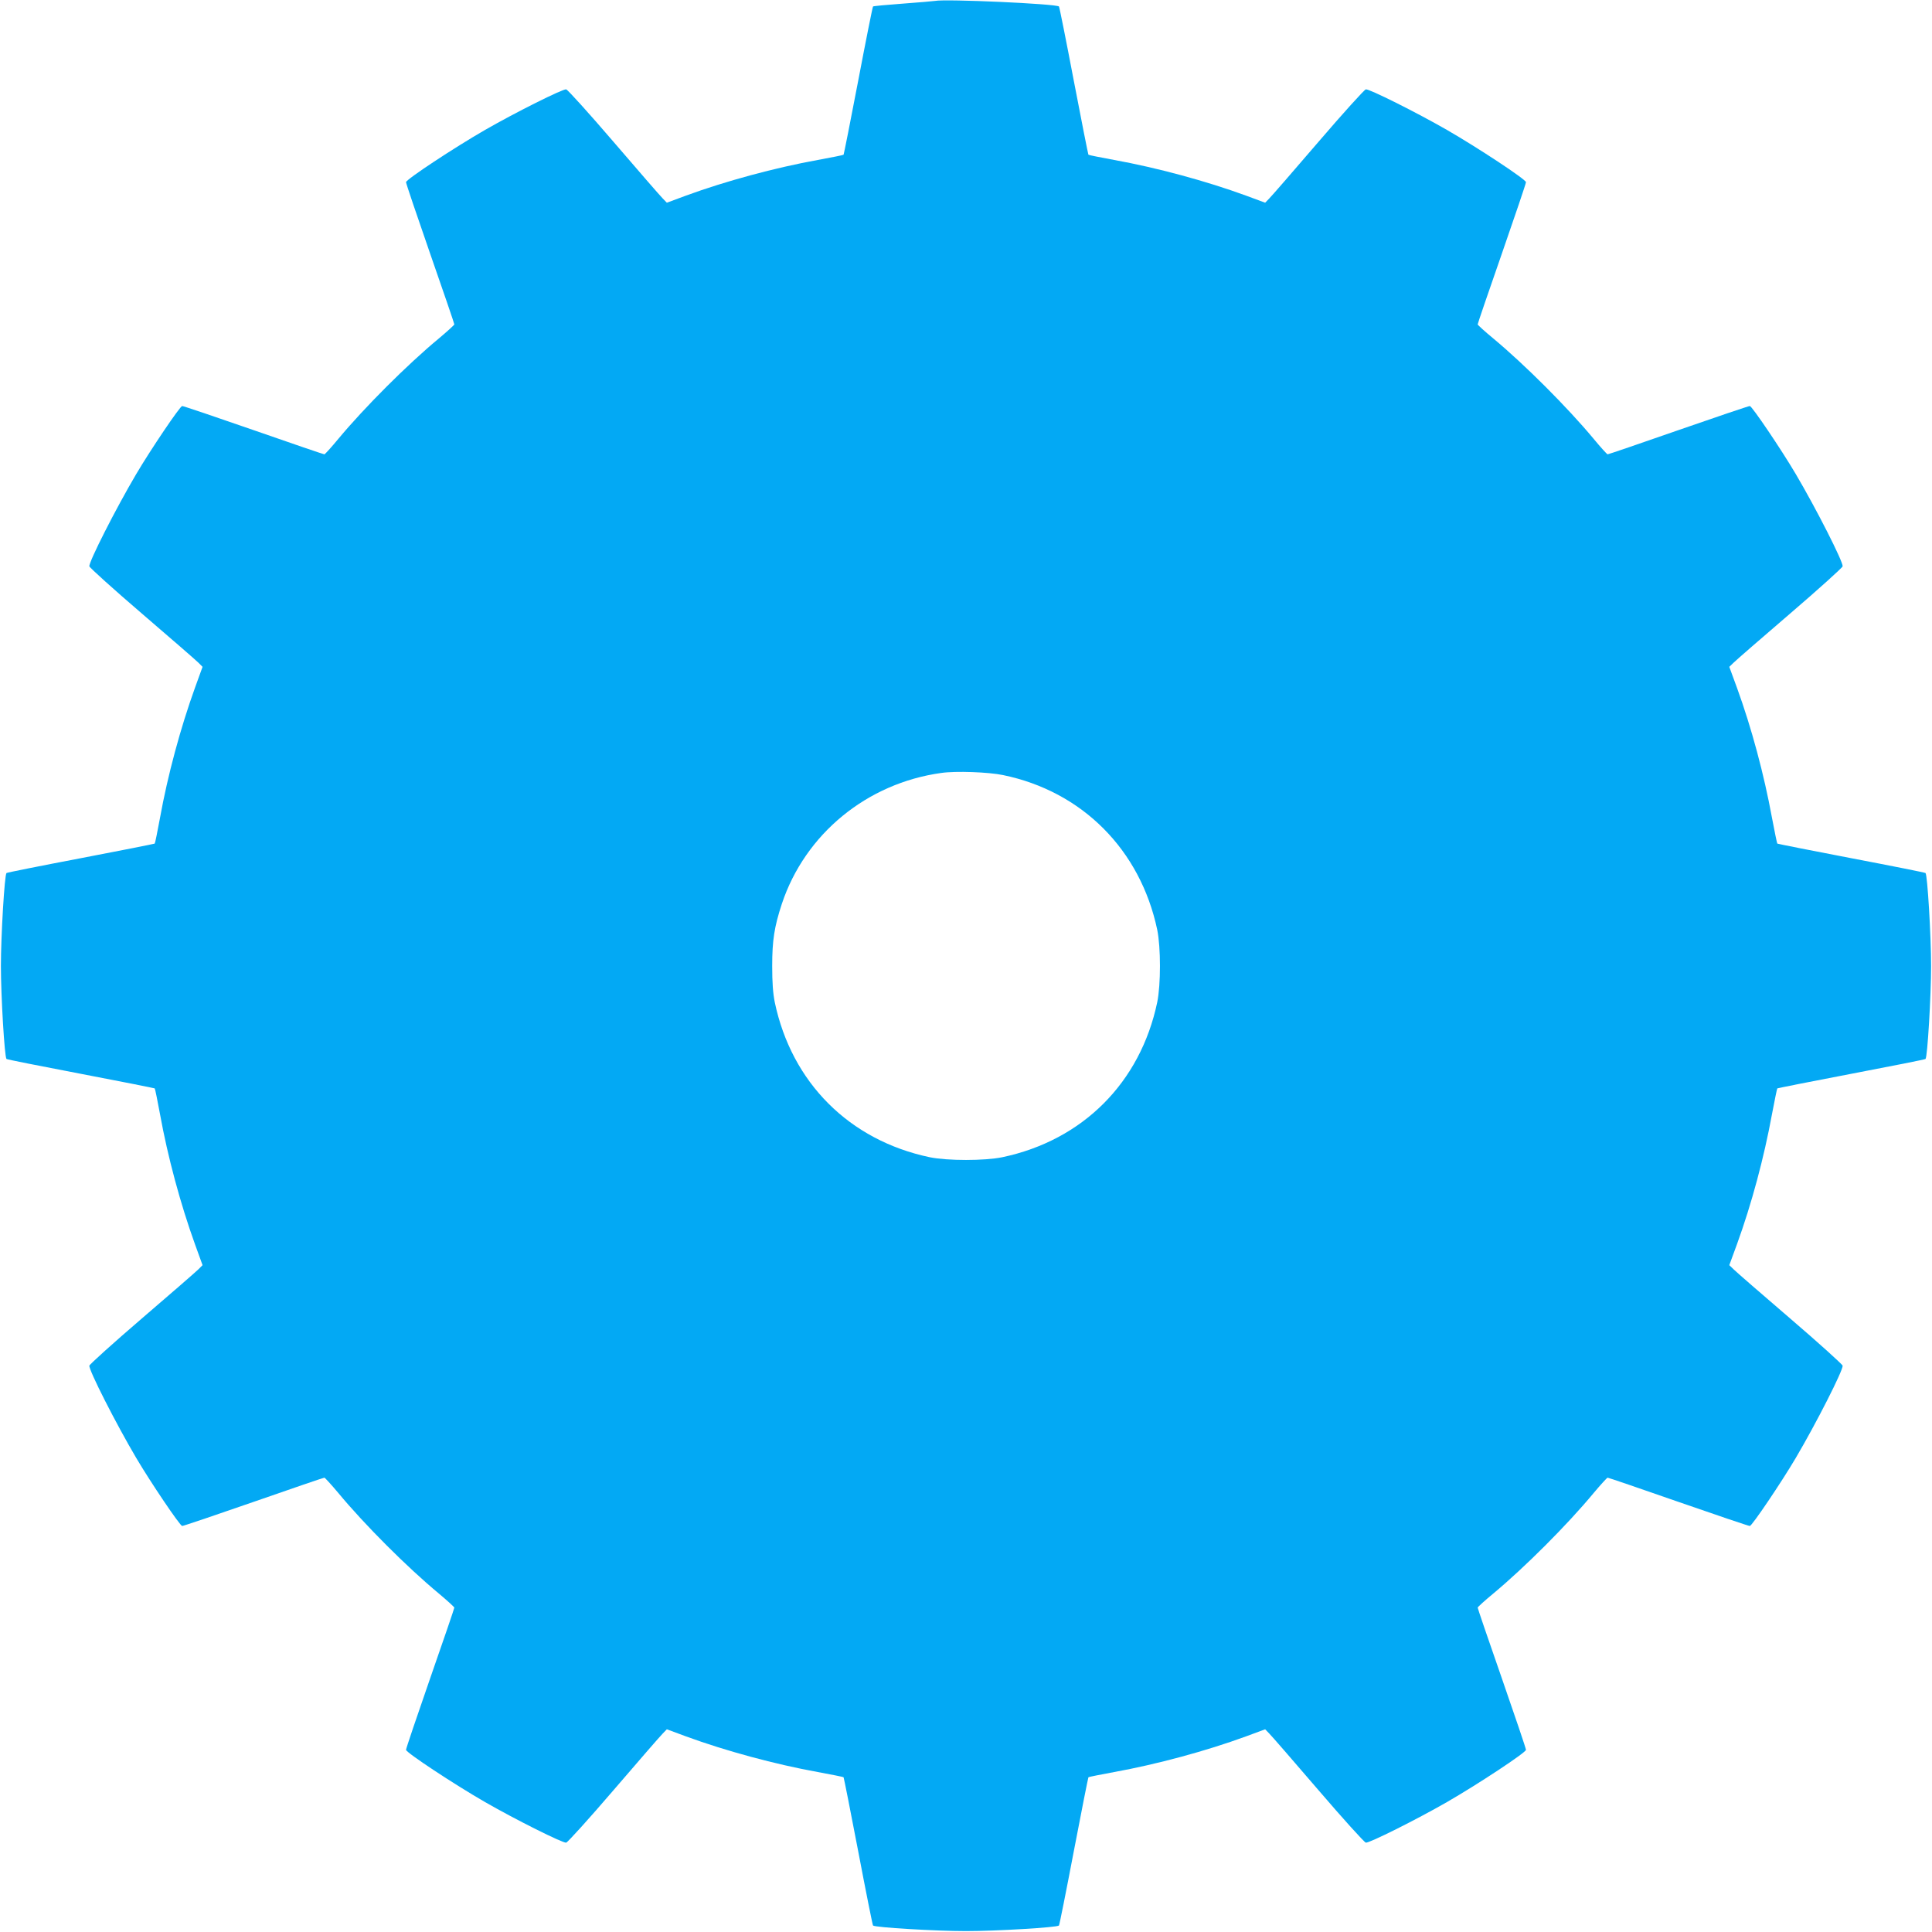
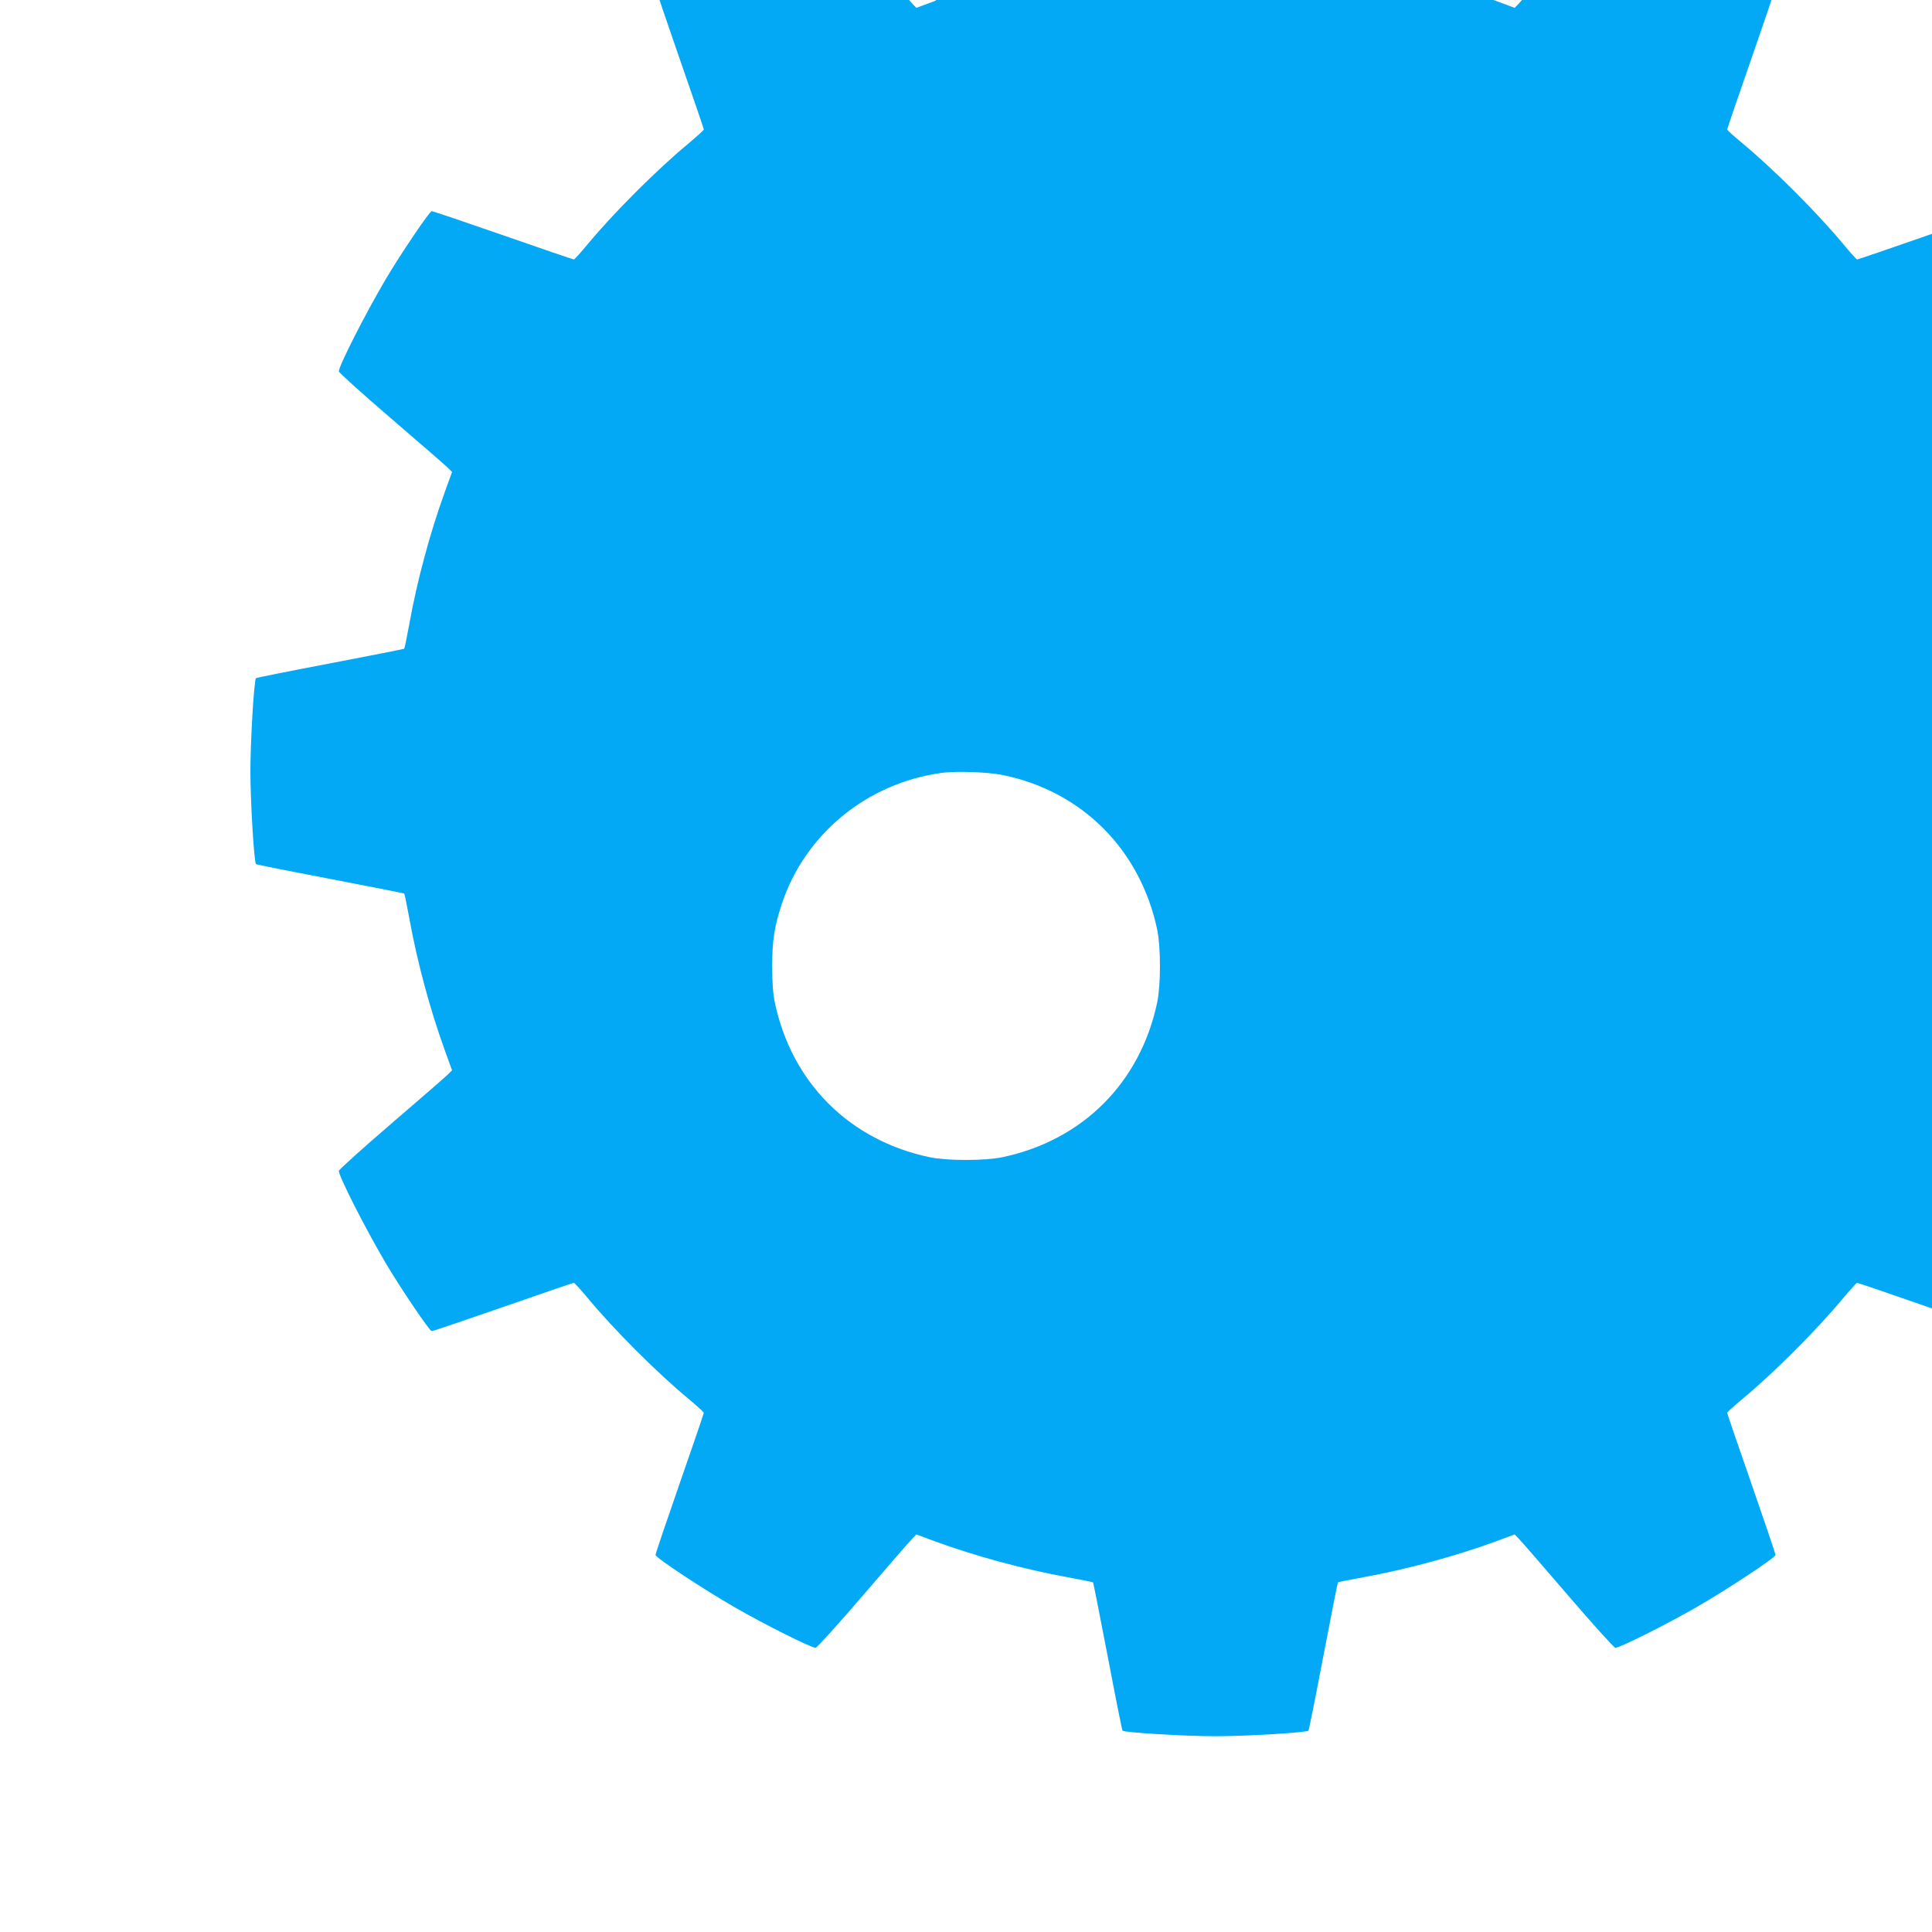
<svg xmlns="http://www.w3.org/2000/svg" version="1.0" width="1280pt" height="1280pt" viewBox="0 0 1280 1280" preserveAspectRatio="xMidYMid meet">
  <g transform="translate(0,1280) scale(0.1,-0.1)" fill="#03a9f4" stroke="none">
-     <path d="M6195 12794 c-11 -2 -107 -10 -213 -18 -107 -8 -196 -16 -198 -19 -3 -3 -47 -223 -98 -491 -51 -267 -95 -488 -97 -491 -3 -3 -81 -18 -172 -35 -281 -51 -608 -139 -875 -237 l-124 -46 -28 29 c-16 16 -162 184 -325 374 -163 190 -304 346 -314 348 -22 4 -334 -152 -536 -268 -205 -118 -525 -329 -525 -347 0 -8 72 -221 160 -474 88 -252 160 -463 160 -468 0 -4 -46 -46 -102 -93 -209 -173 -493 -457 -666 -665 -47 -57 -89 -103 -93 -103 -5 0 -216 72 -468 160 -253 88 -466 160 -474 160 -14 0 -209 -289 -304 -450 -137 -232 -315 -583 -311 -612 2 -9 158 -150 348 -313 190 -163 358 -309 374 -325 l28 -28 -50 -138 c-96 -266 -181 -580 -232 -863 -17 -91 -32 -167 -35 -170 -3 -2 -224 -46 -491 -97 -268 -51 -488 -95 -491 -98 -13 -12 -37 -418 -37 -616 0 -197 24 -604 37 -616 2 -3 223 -47 491 -98 267 -51 488 -95 491 -97 3 -3 18 -79 35 -170 51 -283 136 -597 232 -863 l50 -138 -28 -28 c-16 -16 -184 -162 -374 -325 -190 -163 -346 -304 -348 -313 -4 -29 174 -380 311 -612 95 -161 290 -450 304 -450 8 0 221 72 474 160 252 88 463 160 468 160 4 0 46 -46 93 -102 173 -209 457 -493 666 -666 56 -47 102 -89 102 -93 0 -5 -72 -216 -160 -468 -88 -253 -160 -466 -160 -474 0 -18 320 -229 525 -347 202 -116 514 -272 536 -268 10 2 151 158 314 348 163 190 309 358 325 374 l28 29 124 -46 c267 -98 594 -186 875 -237 91 -17 169 -32 172 -35 2 -3 46 -224 97 -491 51 -268 95 -488 98 -491 12 -13 417 -37 616 -37 199 0 604 24 616 37 3 3 47 223 98 491 51 267 95 488 97 491 3 3 81 18 172 35 281 51 608 139 875 237 l124 46 28 -29 c16 -16 162 -184 325 -374 163 -190 304 -346 314 -348 22 -4 334 152 536 268 205 118 525 329 525 347 0 8 -72 221 -160 474 -88 252 -160 463 -160 468 0 4 46 46 103 93 208 173 492 457 665 666 47 56 89 102 93 102 5 0 216 -72 468 -160 253 -88 466 -160 474 -160 14 0 209 289 304 450 137 232 315 583 311 612 -2 9 -158 150 -348 313 -190 163 -358 309 -374 325 l-29 28 51 139 c97 267 179 573 232 862 17 91 33 167 35 170 3 2 224 46 491 97 268 51 489 95 491 98 13 12 37 419 37 616 0 198 -24 604 -37 616 -3 3 -223 47 -491 98 -267 51 -488 95 -491 97 -2 3 -18 79 -35 170 -53 289 -135 595 -232 862 l-51 139 29 28 c16 16 184 162 374 325 190 163 346 304 348 313 4 29 -174 380 -311 612 -95 161 -290 450 -304 450 -8 0 -221 -72 -474 -160 -252 -88 -463 -160 -468 -160 -4 0 -46 46 -93 103 -173 208 -457 492 -665 665 -57 47 -103 89 -103 93 0 5 72 216 160 468 88 253 160 466 160 474 0 18 -320 229 -525 347 -202 116 -514 272 -536 268 -10 -2 -151 -158 -314 -348 -163 -190 -309 -358 -325 -374 l-28 -29 -124 46 c-267 98 -594 186 -875 237 -91 17 -169 32 -172 35 -2 3 -46 224 -97 491 -51 268 -95 488 -98 491 -18 18 -754 51 -821 37z m450 -5129 c525 -108 910 -495 1022 -1025 24 -117 24 -363 0 -480 -112 -533 -494 -915 -1027 -1027 -117 -24 -363 -24 -480 0 -533 112 -915 494 -1027 1027 -12 61 -17 129 -17 240 0 170 14 260 64 412 154 463 564 799 1056 867 95 14 313 6 409 -14z" />
+     <path d="M6195 12794 l-124 -46 -28 29 c-16 16 -162 184 -325 374 -163 190 -304 346 -314 348 -22 4 -334 -152 -536 -268 -205 -118 -525 -329 -525 -347 0 -8 72 -221 160 -474 88 -252 160 -463 160 -468 0 -4 -46 -46 -102 -93 -209 -173 -493 -457 -666 -665 -47 -57 -89 -103 -93 -103 -5 0 -216 72 -468 160 -253 88 -466 160 -474 160 -14 0 -209 -289 -304 -450 -137 -232 -315 -583 -311 -612 2 -9 158 -150 348 -313 190 -163 358 -309 374 -325 l28 -28 -50 -138 c-96 -266 -181 -580 -232 -863 -17 -91 -32 -167 -35 -170 -3 -2 -224 -46 -491 -97 -268 -51 -488 -95 -491 -98 -13 -12 -37 -418 -37 -616 0 -197 24 -604 37 -616 2 -3 223 -47 491 -98 267 -51 488 -95 491 -97 3 -3 18 -79 35 -170 51 -283 136 -597 232 -863 l50 -138 -28 -28 c-16 -16 -184 -162 -374 -325 -190 -163 -346 -304 -348 -313 -4 -29 174 -380 311 -612 95 -161 290 -450 304 -450 8 0 221 72 474 160 252 88 463 160 468 160 4 0 46 -46 93 -102 173 -209 457 -493 666 -666 56 -47 102 -89 102 -93 0 -5 -72 -216 -160 -468 -88 -253 -160 -466 -160 -474 0 -18 320 -229 525 -347 202 -116 514 -272 536 -268 10 2 151 158 314 348 163 190 309 358 325 374 l28 29 124 -46 c267 -98 594 -186 875 -237 91 -17 169 -32 172 -35 2 -3 46 -224 97 -491 51 -268 95 -488 98 -491 12 -13 417 -37 616 -37 199 0 604 24 616 37 3 3 47 223 98 491 51 267 95 488 97 491 3 3 81 18 172 35 281 51 608 139 875 237 l124 46 28 -29 c16 -16 162 -184 325 -374 163 -190 304 -346 314 -348 22 -4 334 152 536 268 205 118 525 329 525 347 0 8 -72 221 -160 474 -88 252 -160 463 -160 468 0 4 46 46 103 93 208 173 492 457 665 666 47 56 89 102 93 102 5 0 216 -72 468 -160 253 -88 466 -160 474 -160 14 0 209 289 304 450 137 232 315 583 311 612 -2 9 -158 150 -348 313 -190 163 -358 309 -374 325 l-29 28 51 139 c97 267 179 573 232 862 17 91 33 167 35 170 3 2 224 46 491 97 268 51 489 95 491 98 13 12 37 419 37 616 0 198 -24 604 -37 616 -3 3 -223 47 -491 98 -267 51 -488 95 -491 97 -2 3 -18 79 -35 170 -53 289 -135 595 -232 862 l-51 139 29 28 c16 16 184 162 374 325 190 163 346 304 348 313 4 29 -174 380 -311 612 -95 161 -290 450 -304 450 -8 0 -221 -72 -474 -160 -252 -88 -463 -160 -468 -160 -4 0 -46 46 -93 103 -173 208 -457 492 -665 665 -57 47 -103 89 -103 93 0 5 72 216 160 468 88 253 160 466 160 474 0 18 -320 229 -525 347 -202 116 -514 272 -536 268 -10 -2 -151 -158 -314 -348 -163 -190 -309 -358 -325 -374 l-28 -29 -124 46 c-267 98 -594 186 -875 237 -91 17 -169 32 -172 35 -2 3 -46 224 -97 491 -51 268 -95 488 -98 491 -18 18 -754 51 -821 37z m450 -5129 c525 -108 910 -495 1022 -1025 24 -117 24 -363 0 -480 -112 -533 -494 -915 -1027 -1027 -117 -24 -363 -24 -480 0 -533 112 -915 494 -1027 1027 -12 61 -17 129 -17 240 0 170 14 260 64 412 154 463 564 799 1056 867 95 14 313 6 409 -14z" />
  </g>
</svg>